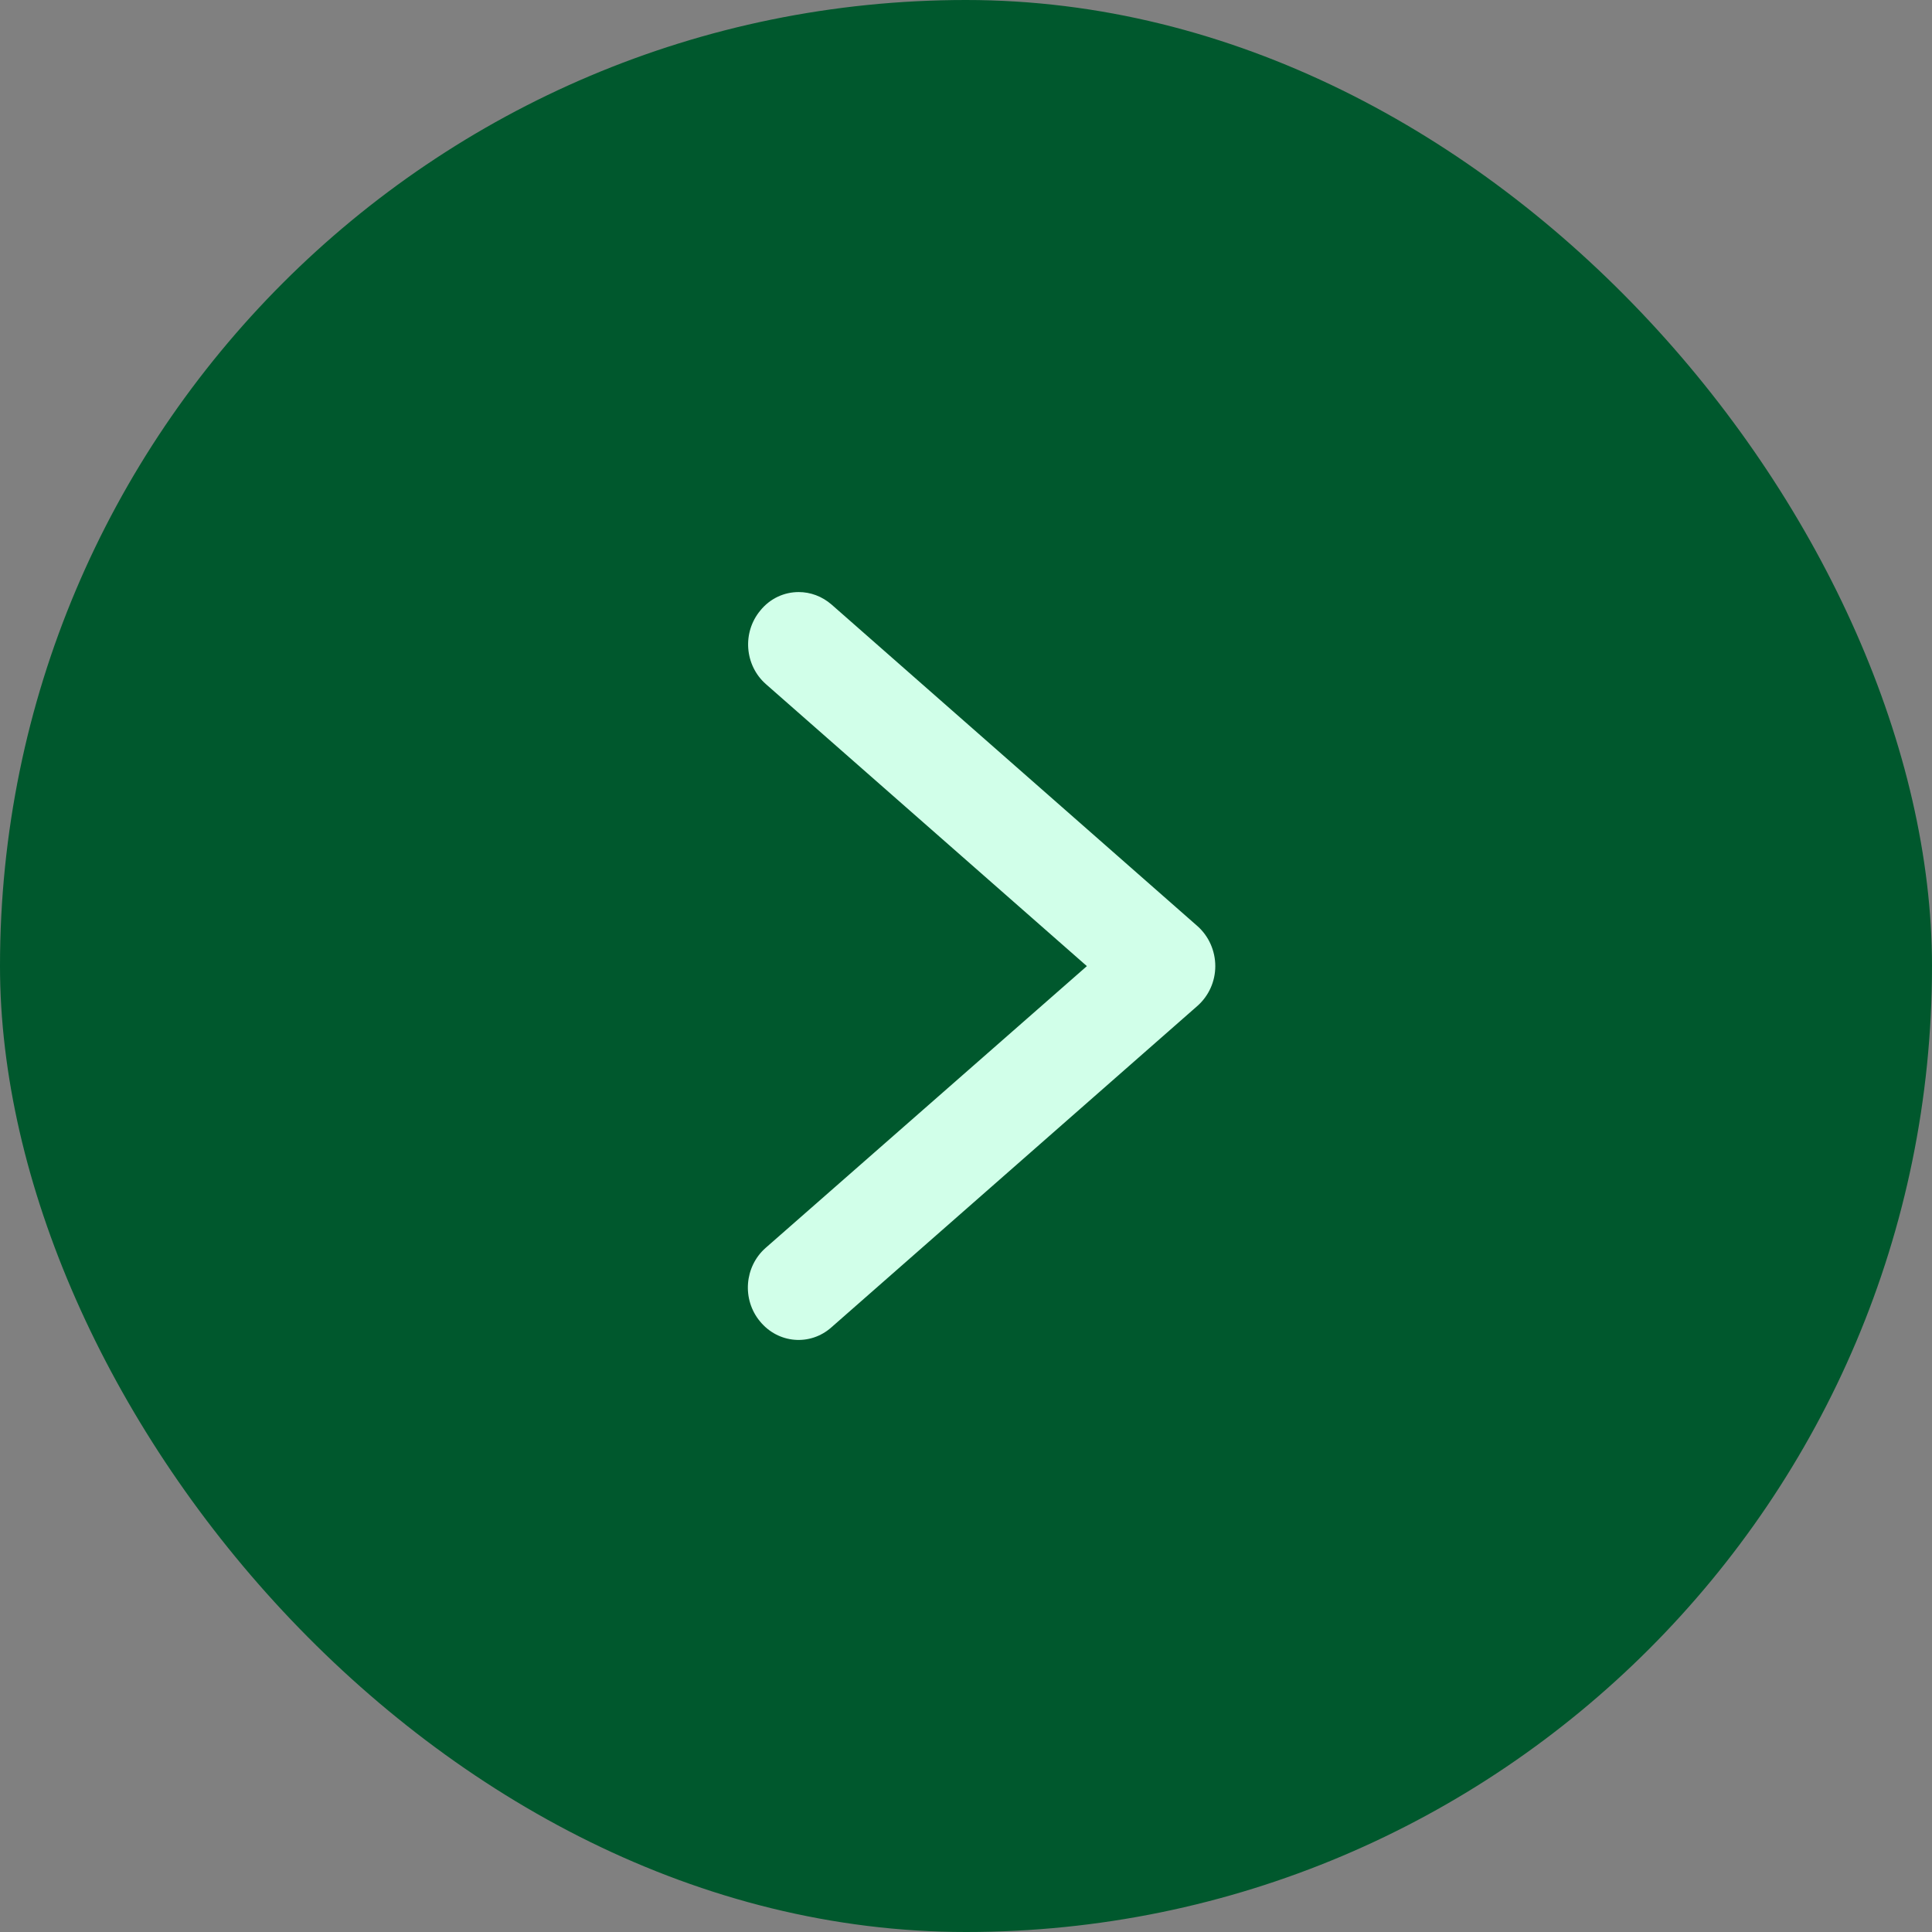
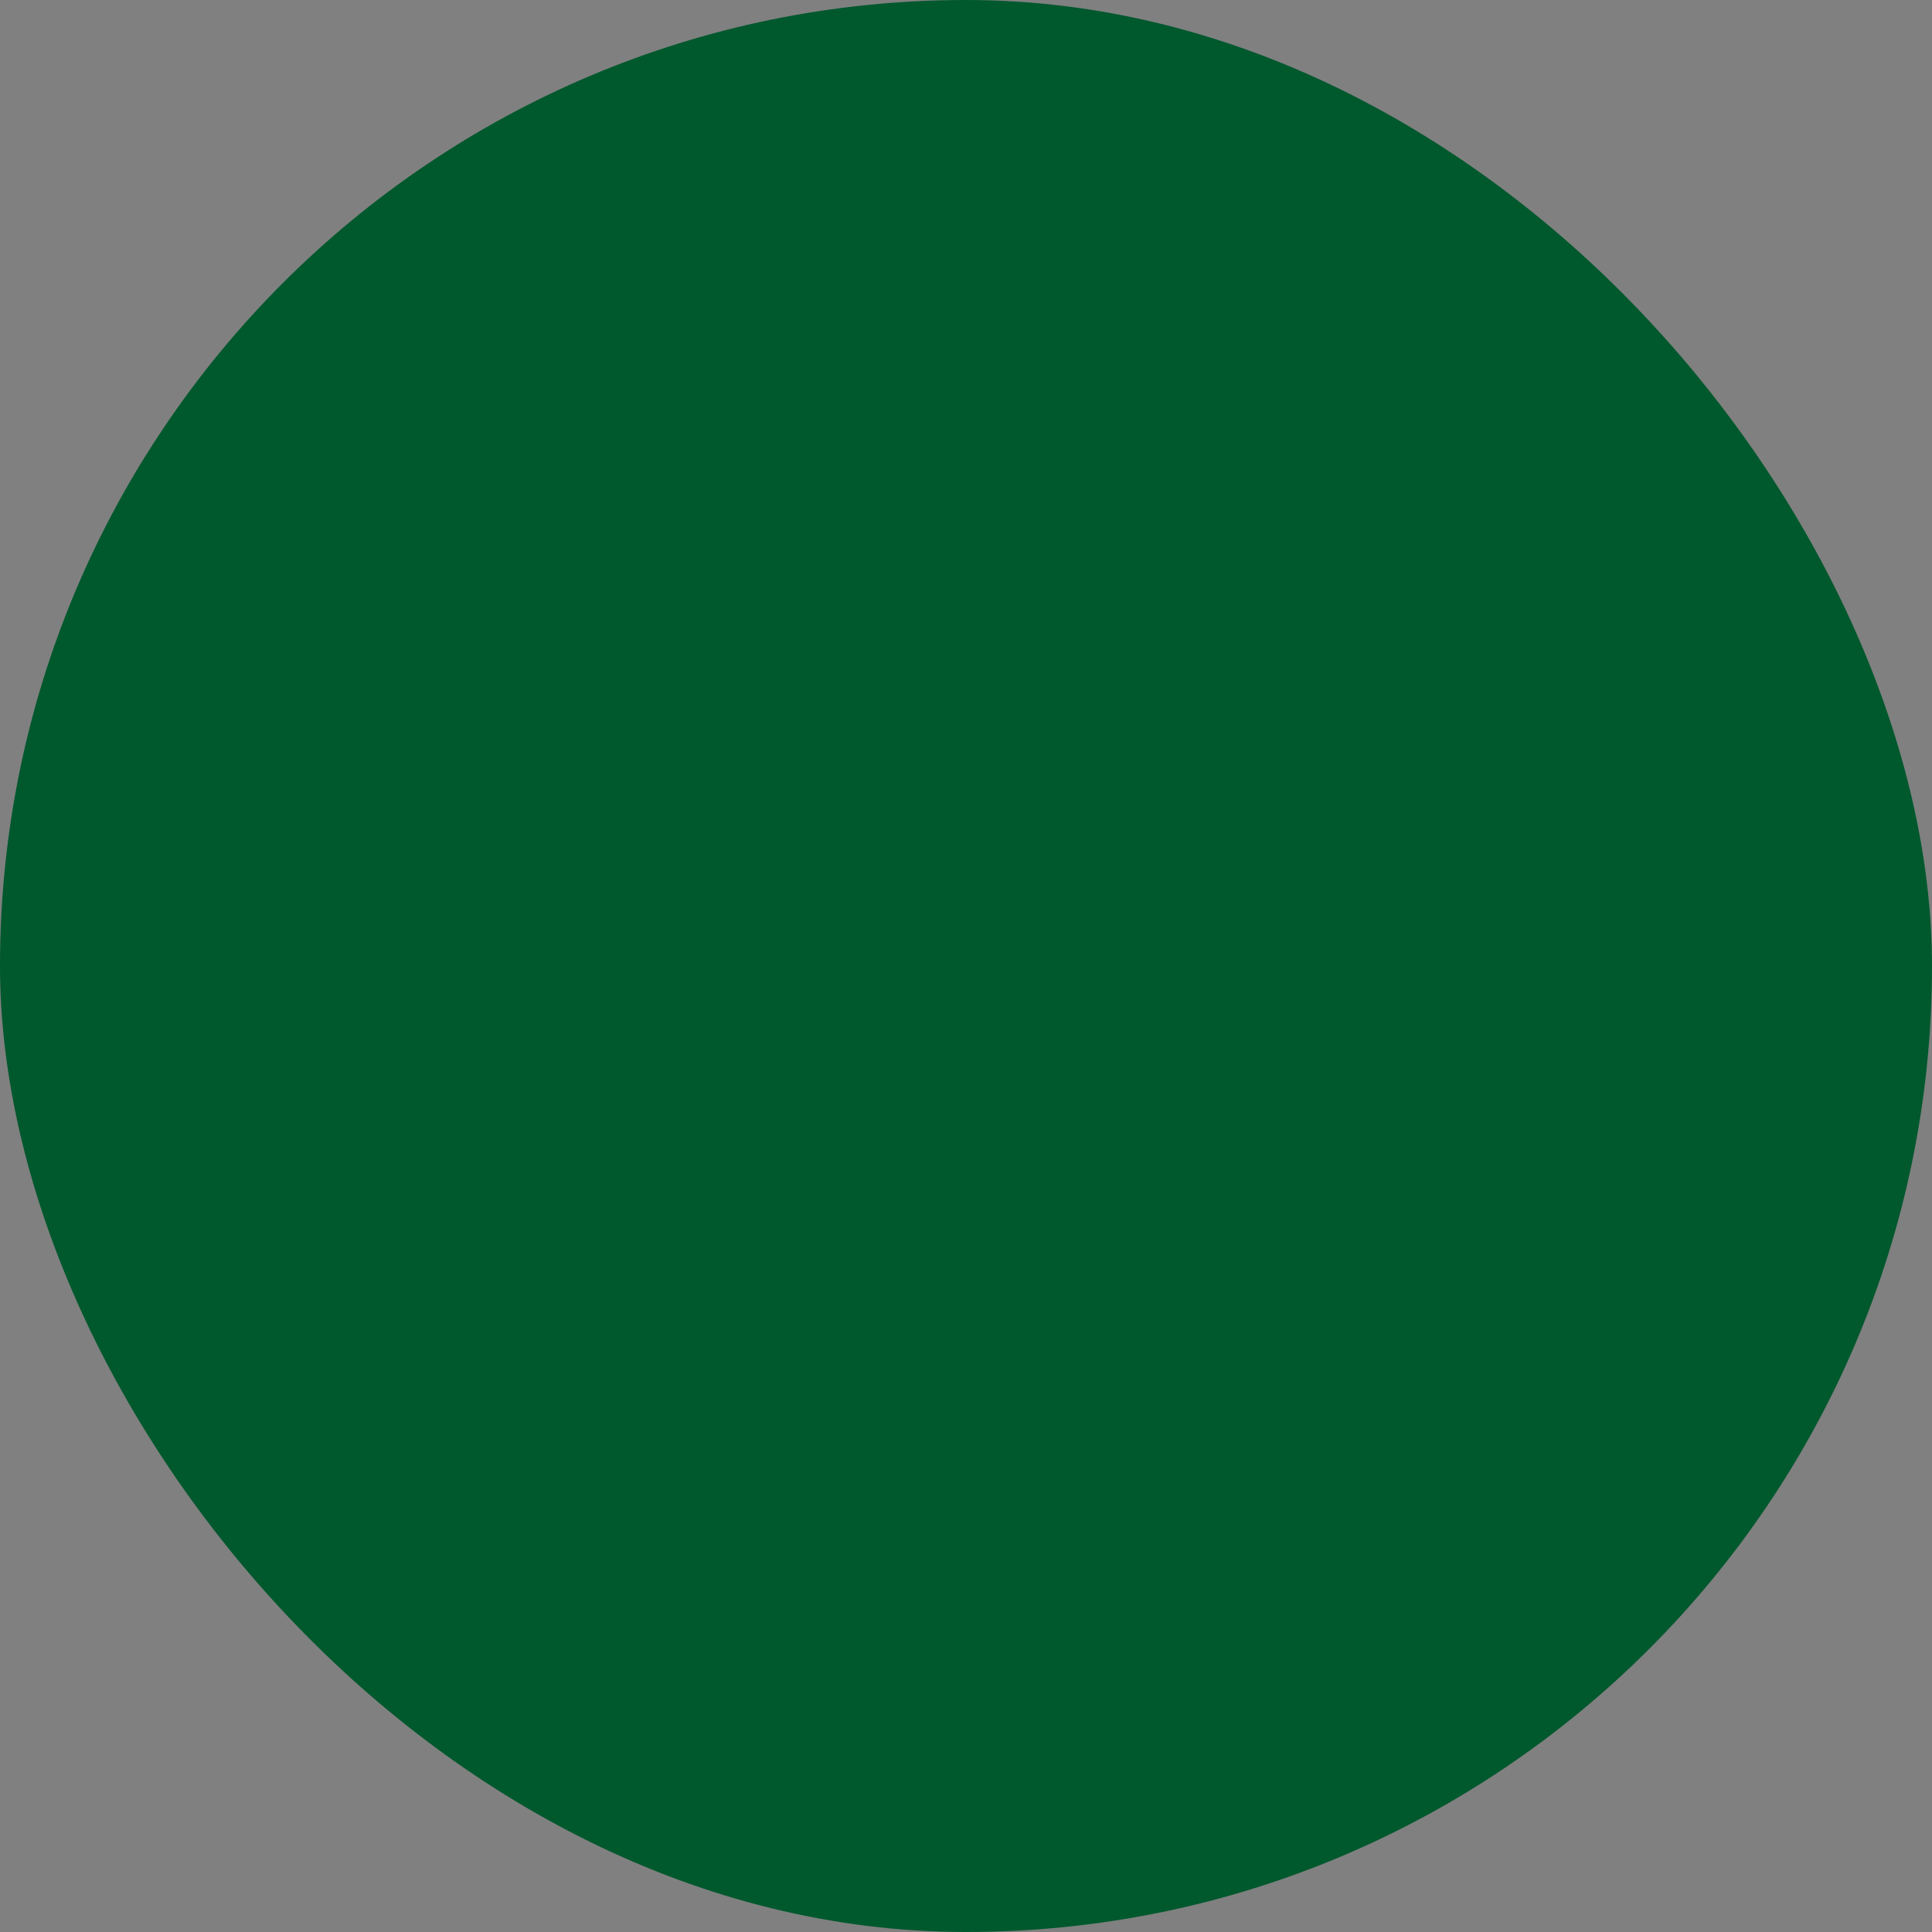
<svg xmlns="http://www.w3.org/2000/svg" width="62" height="62" viewBox="0 0 62 62" fill="none">
  <rect x="0" y="0" width="62" height="62" fill="#808080" stroke="none" />
  <rect width="62" height="62" rx="31" fill="#00582D" />
-   <path d="M25.631 19C26.005 19 26.378 19.134 26.686 19.401L38.432 29.724C38.789 30.042 39 30.511 39 31.004C39 31.498 38.789 31.958 38.432 32.276L26.678 42.598C25.997 43.201 24.974 43.117 24.39 42.406C23.806 41.703 23.887 40.649 24.569 40.047L34.879 31.004L24.577 21.953C23.895 21.351 23.814 20.297 24.398 19.594C24.715 19.201 25.169 19 25.631 19Z" fill="#D1FFE9" />
</svg>